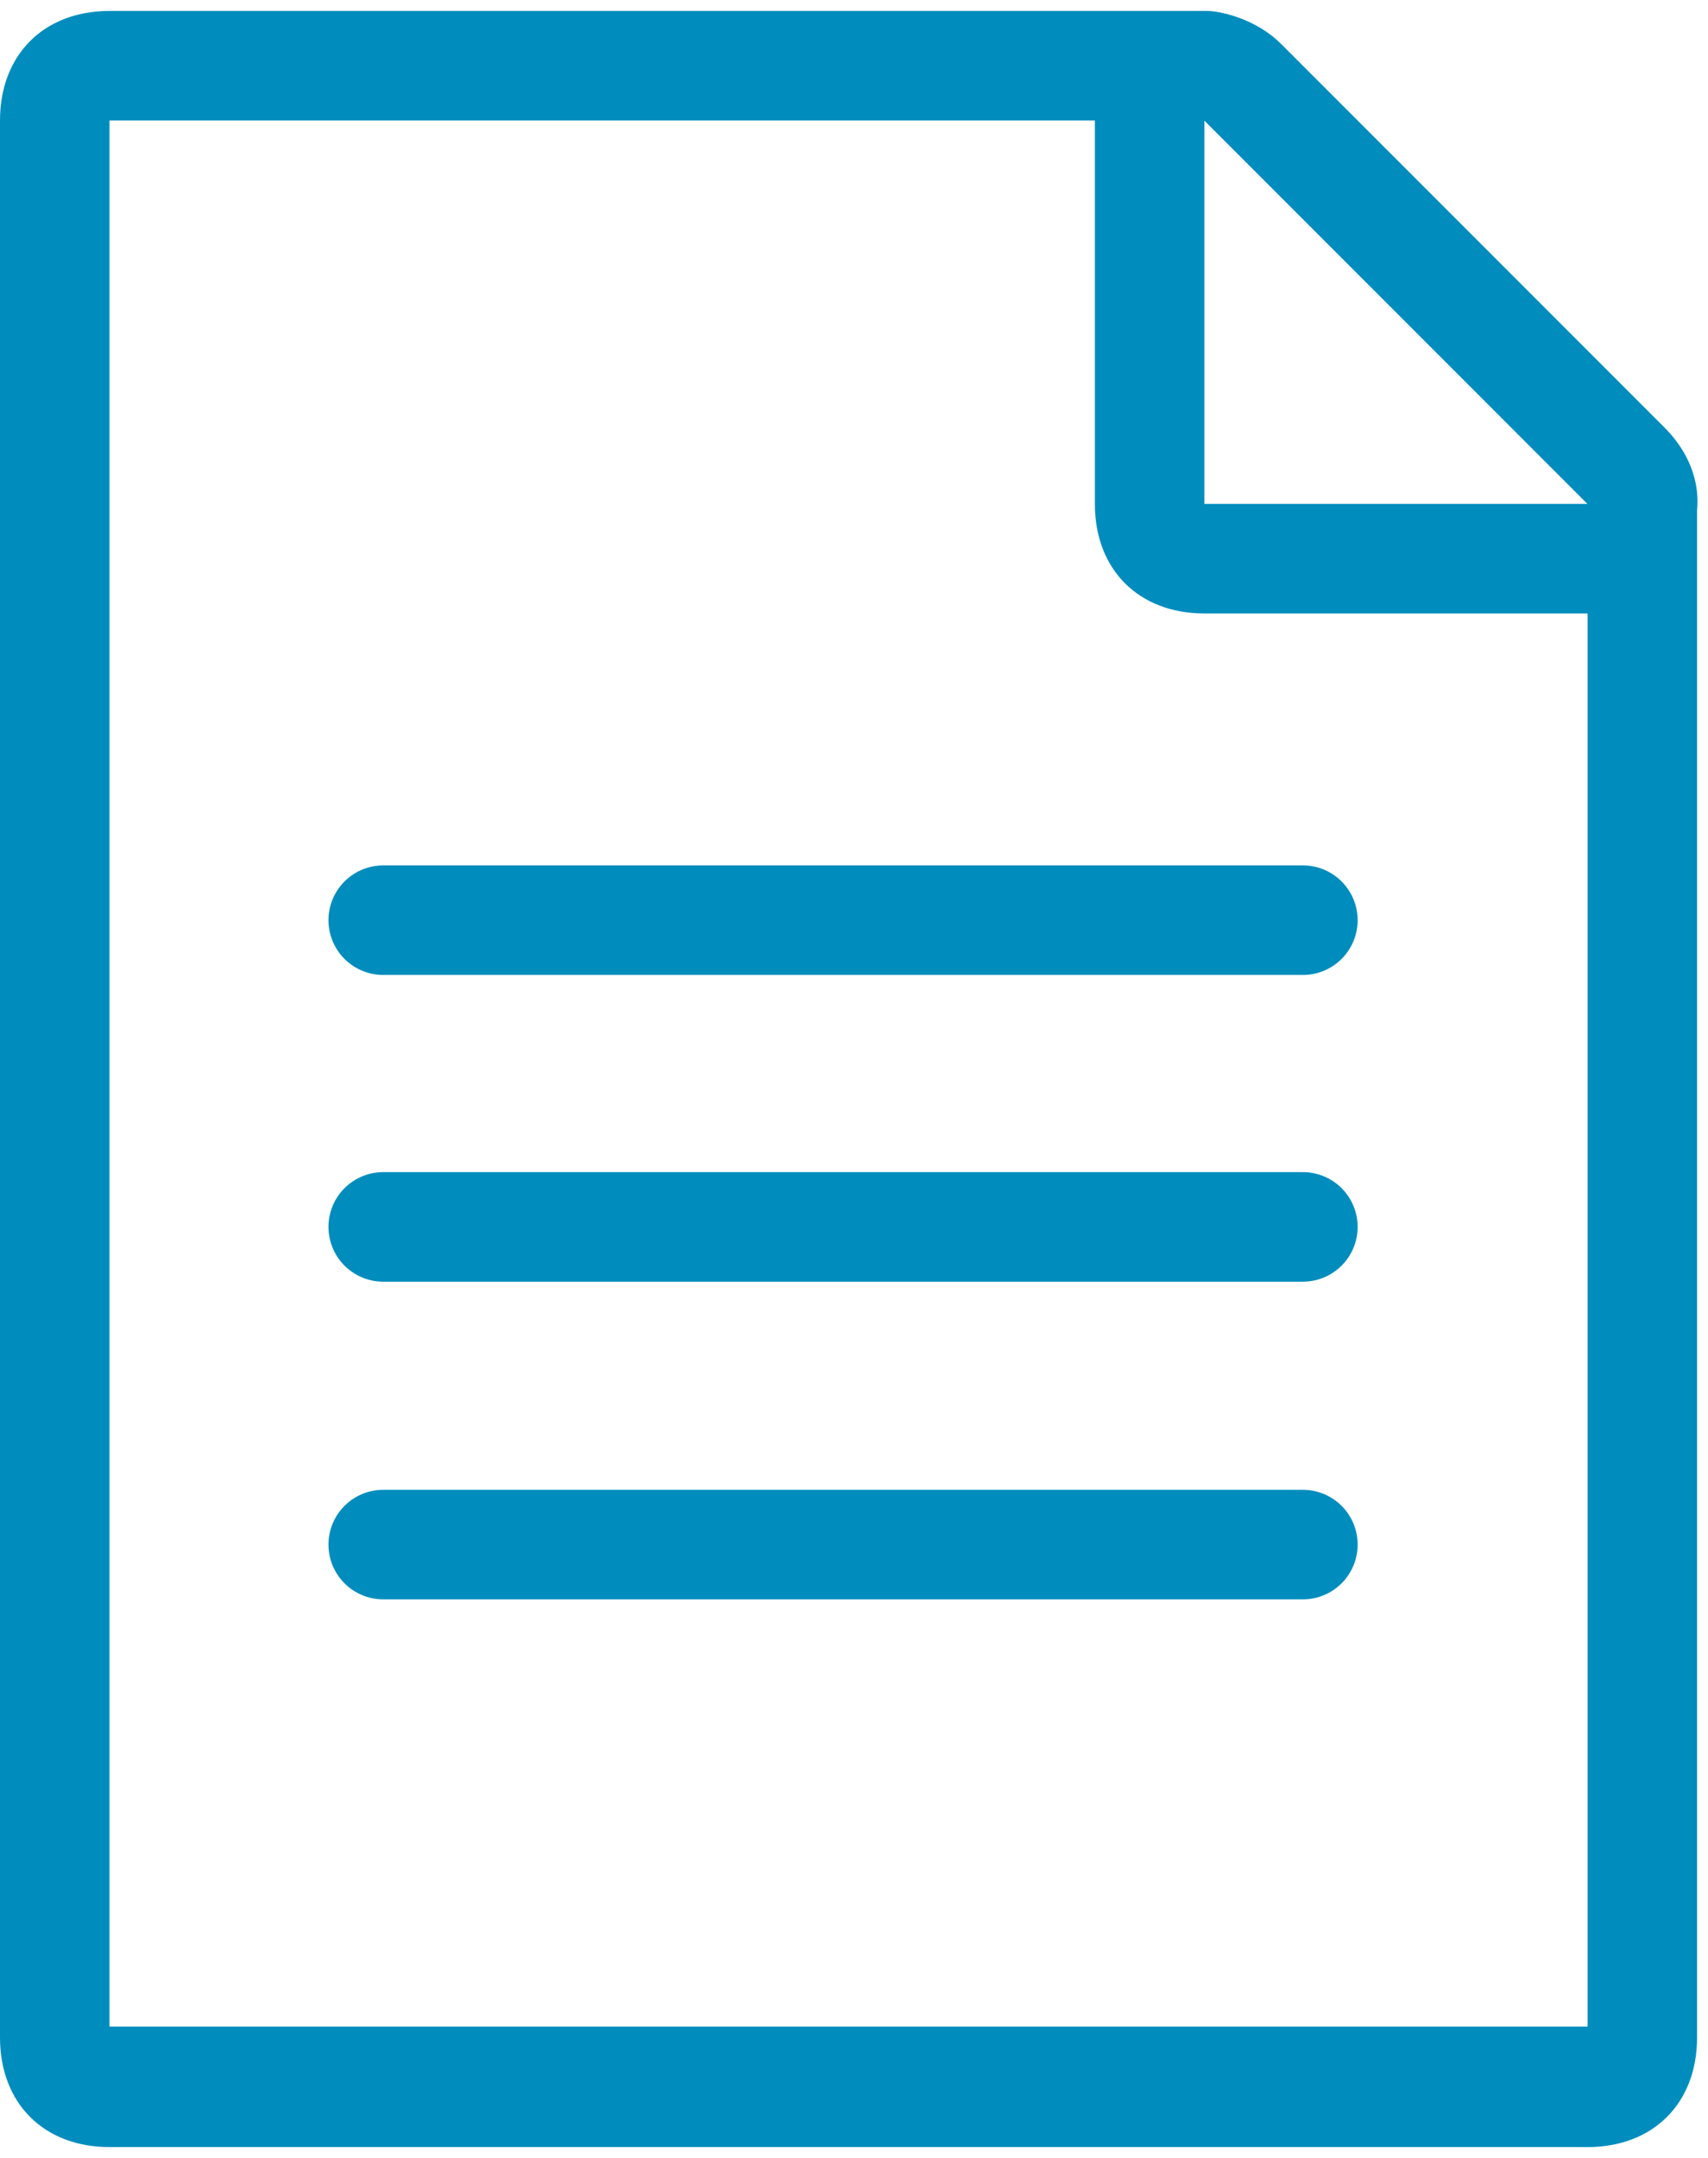
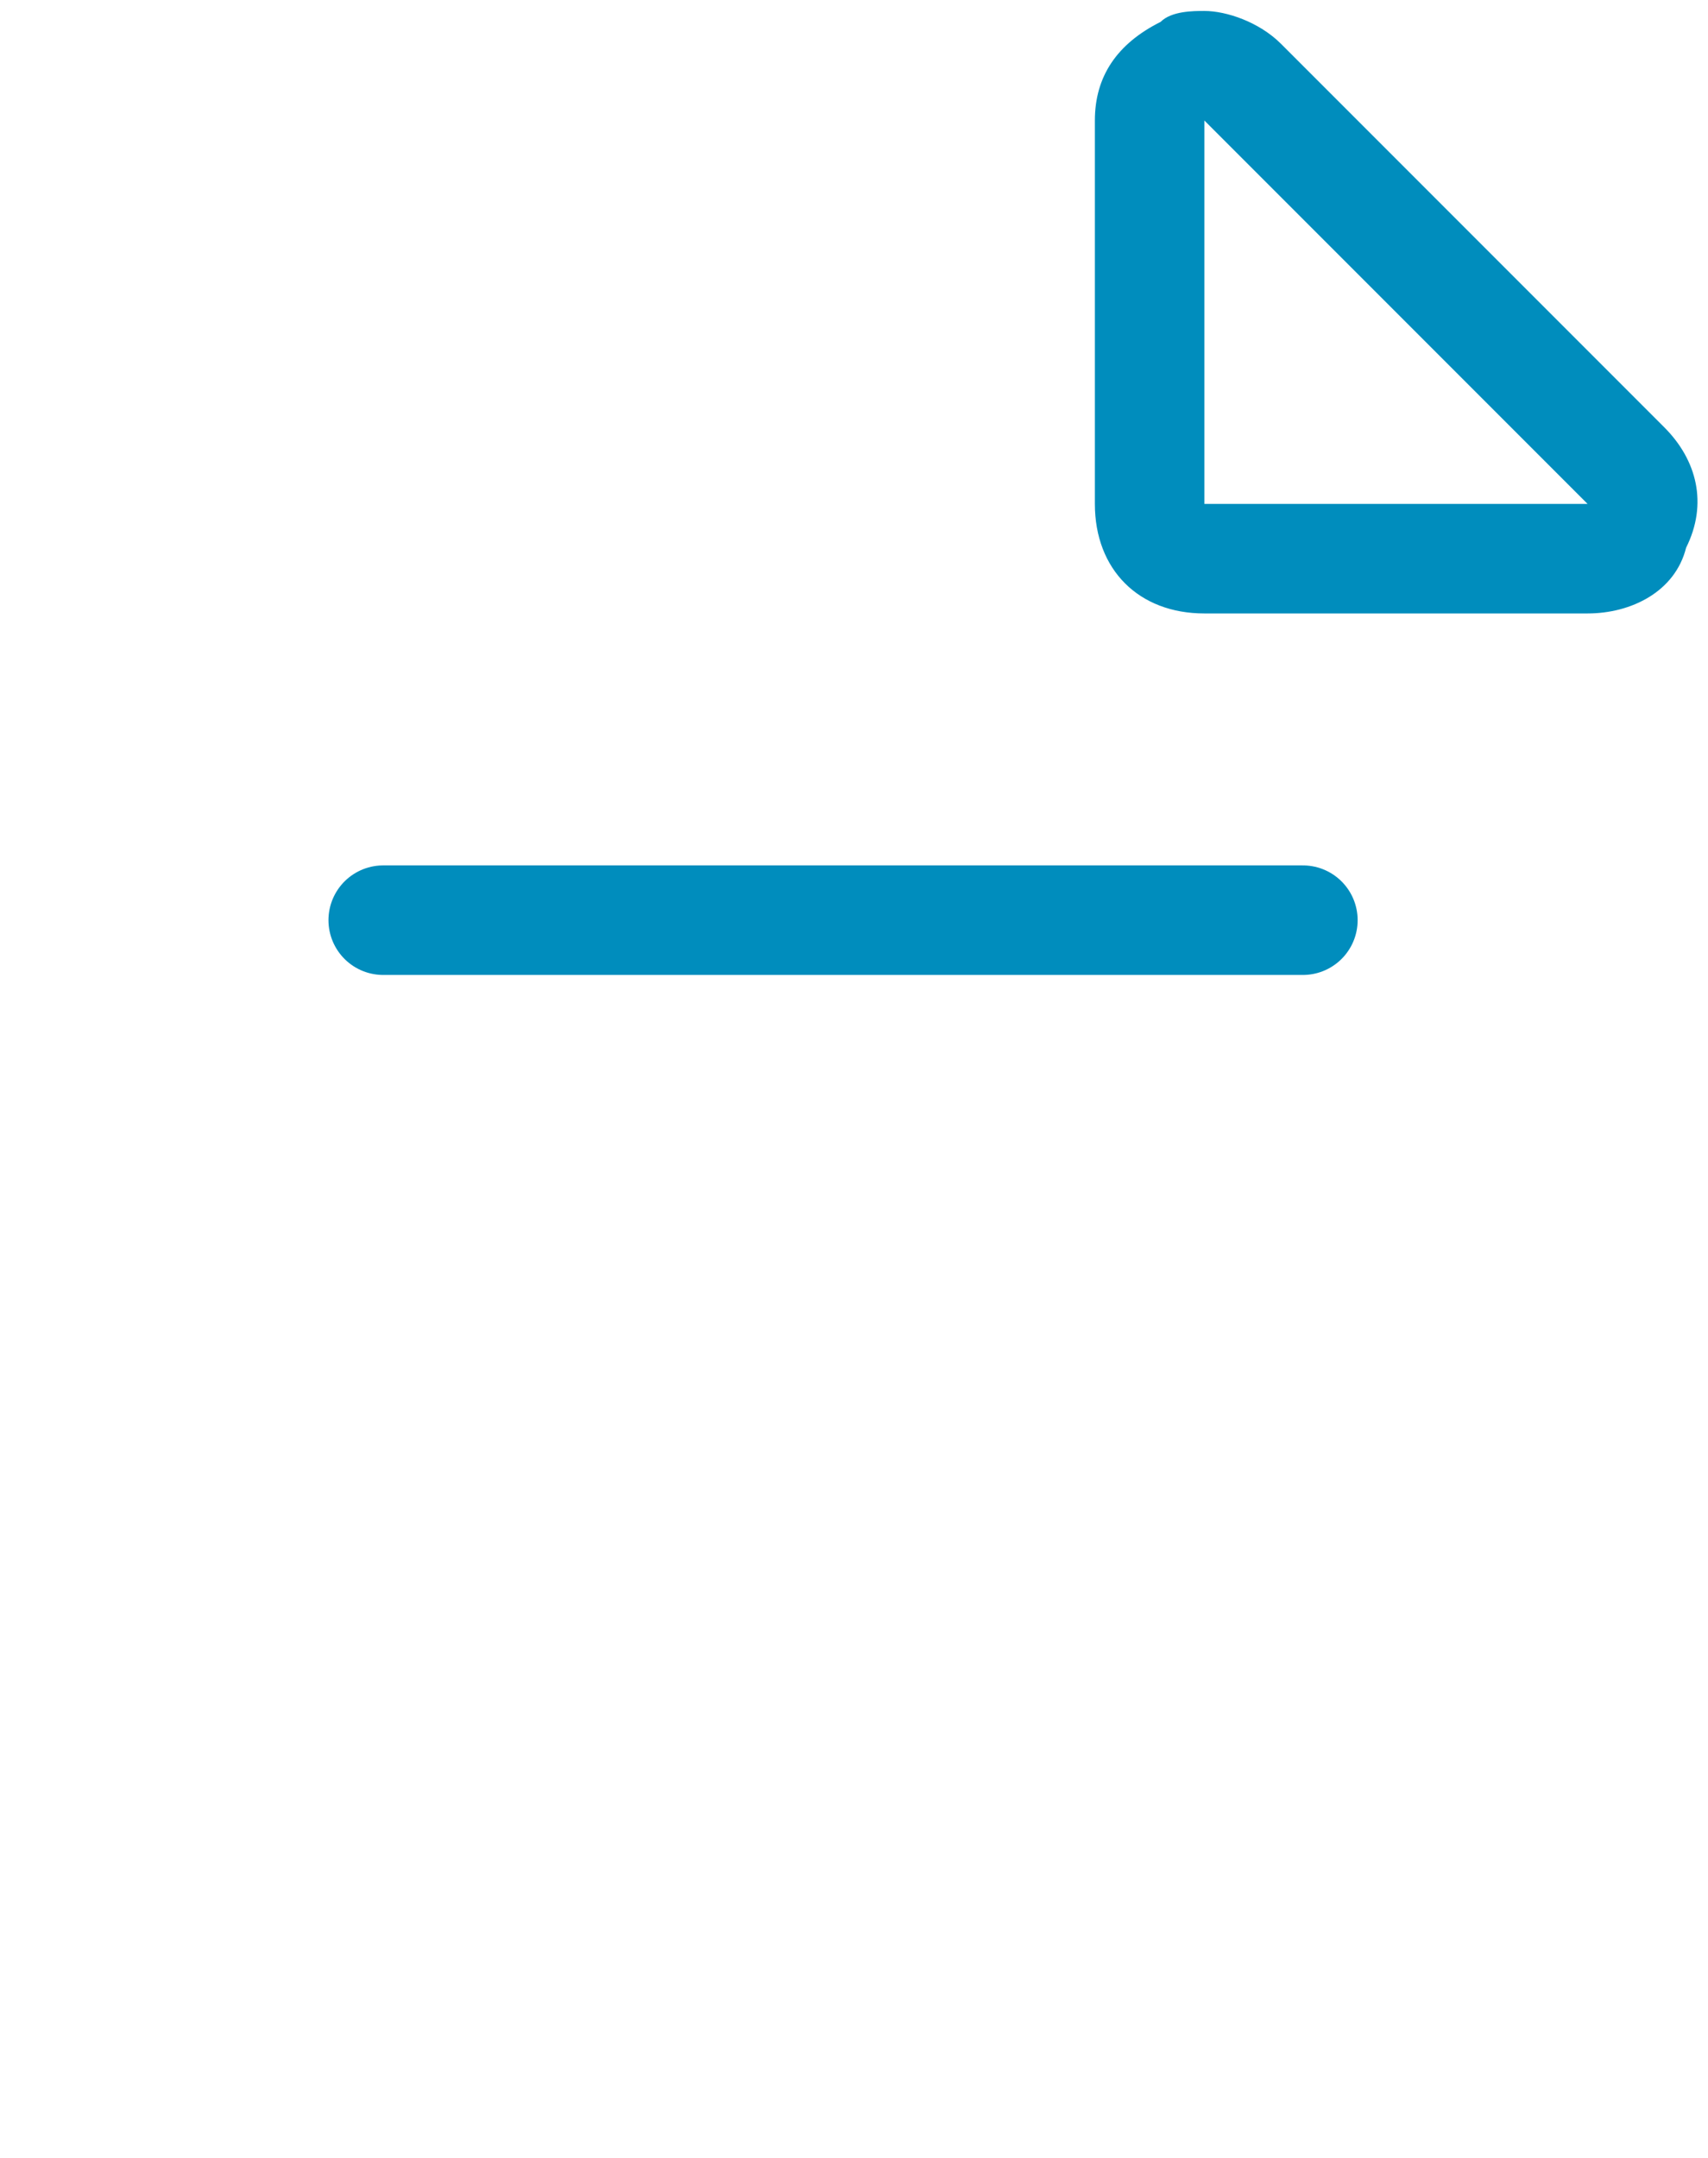
<svg xmlns="http://www.w3.org/2000/svg" version="1.1" id="Layer_1" x="0px" y="0px" viewBox="0 0 15.6 19.7" style="enable-background:new 0 0 15.6 19.7;" xml:space="preserve">
  <style type="text/css">
	.st0{fill:#008DBD;}
	.st1{fill:none;stroke:#008DBD;stroke-linecap:round;stroke-linejoin:round;stroke-miterlimit:10;}
</style>
  <g>
    <g>
-       <path class="st0" d="M11,1.1l3.5,3.5v13.9H1V1.1H11 M11,0.1H1c-0.6,0-1,0.4-1,1v17.5c0,0.6,0.4,1,1,1h13.5c0.6,0,1-0.4,1-1V4.7    c0-0.3-0.1-0.5-0.3-0.7l-3.5-3.5C11.5,0.2,11.2,0.1,11,0.1L11,0.1z" />
-     </g>
+       </g>
    <g>
      <path class="st0" d="M11,1.1l3.5,3.5H11V1.1 M11,0.1c-0.1,0-0.3,0-0.4,0.1C10.2,0.4,10,0.7,10,1.1v3.5c0,0.6,0.4,1,1,1h3.5    c0.4,0,0.8-0.2,0.9-0.6c0.2-0.4,0.1-0.8-0.2-1.1l-3.5-3.5C11.5,0.2,11.2,0.1,11,0.1L11,0.1z" />
    </g>
    <line class="st1" x1="3.5" y1="8.4" x2="11.9" y2="8.4" />
-     <line class="st1" x1="3.5" y1="11.2" x2="11.9" y2="11.2" />
-     <line class="st1" x1="3.5" y1="14.1" x2="11.9" y2="14.1" />
  </g>
</svg>